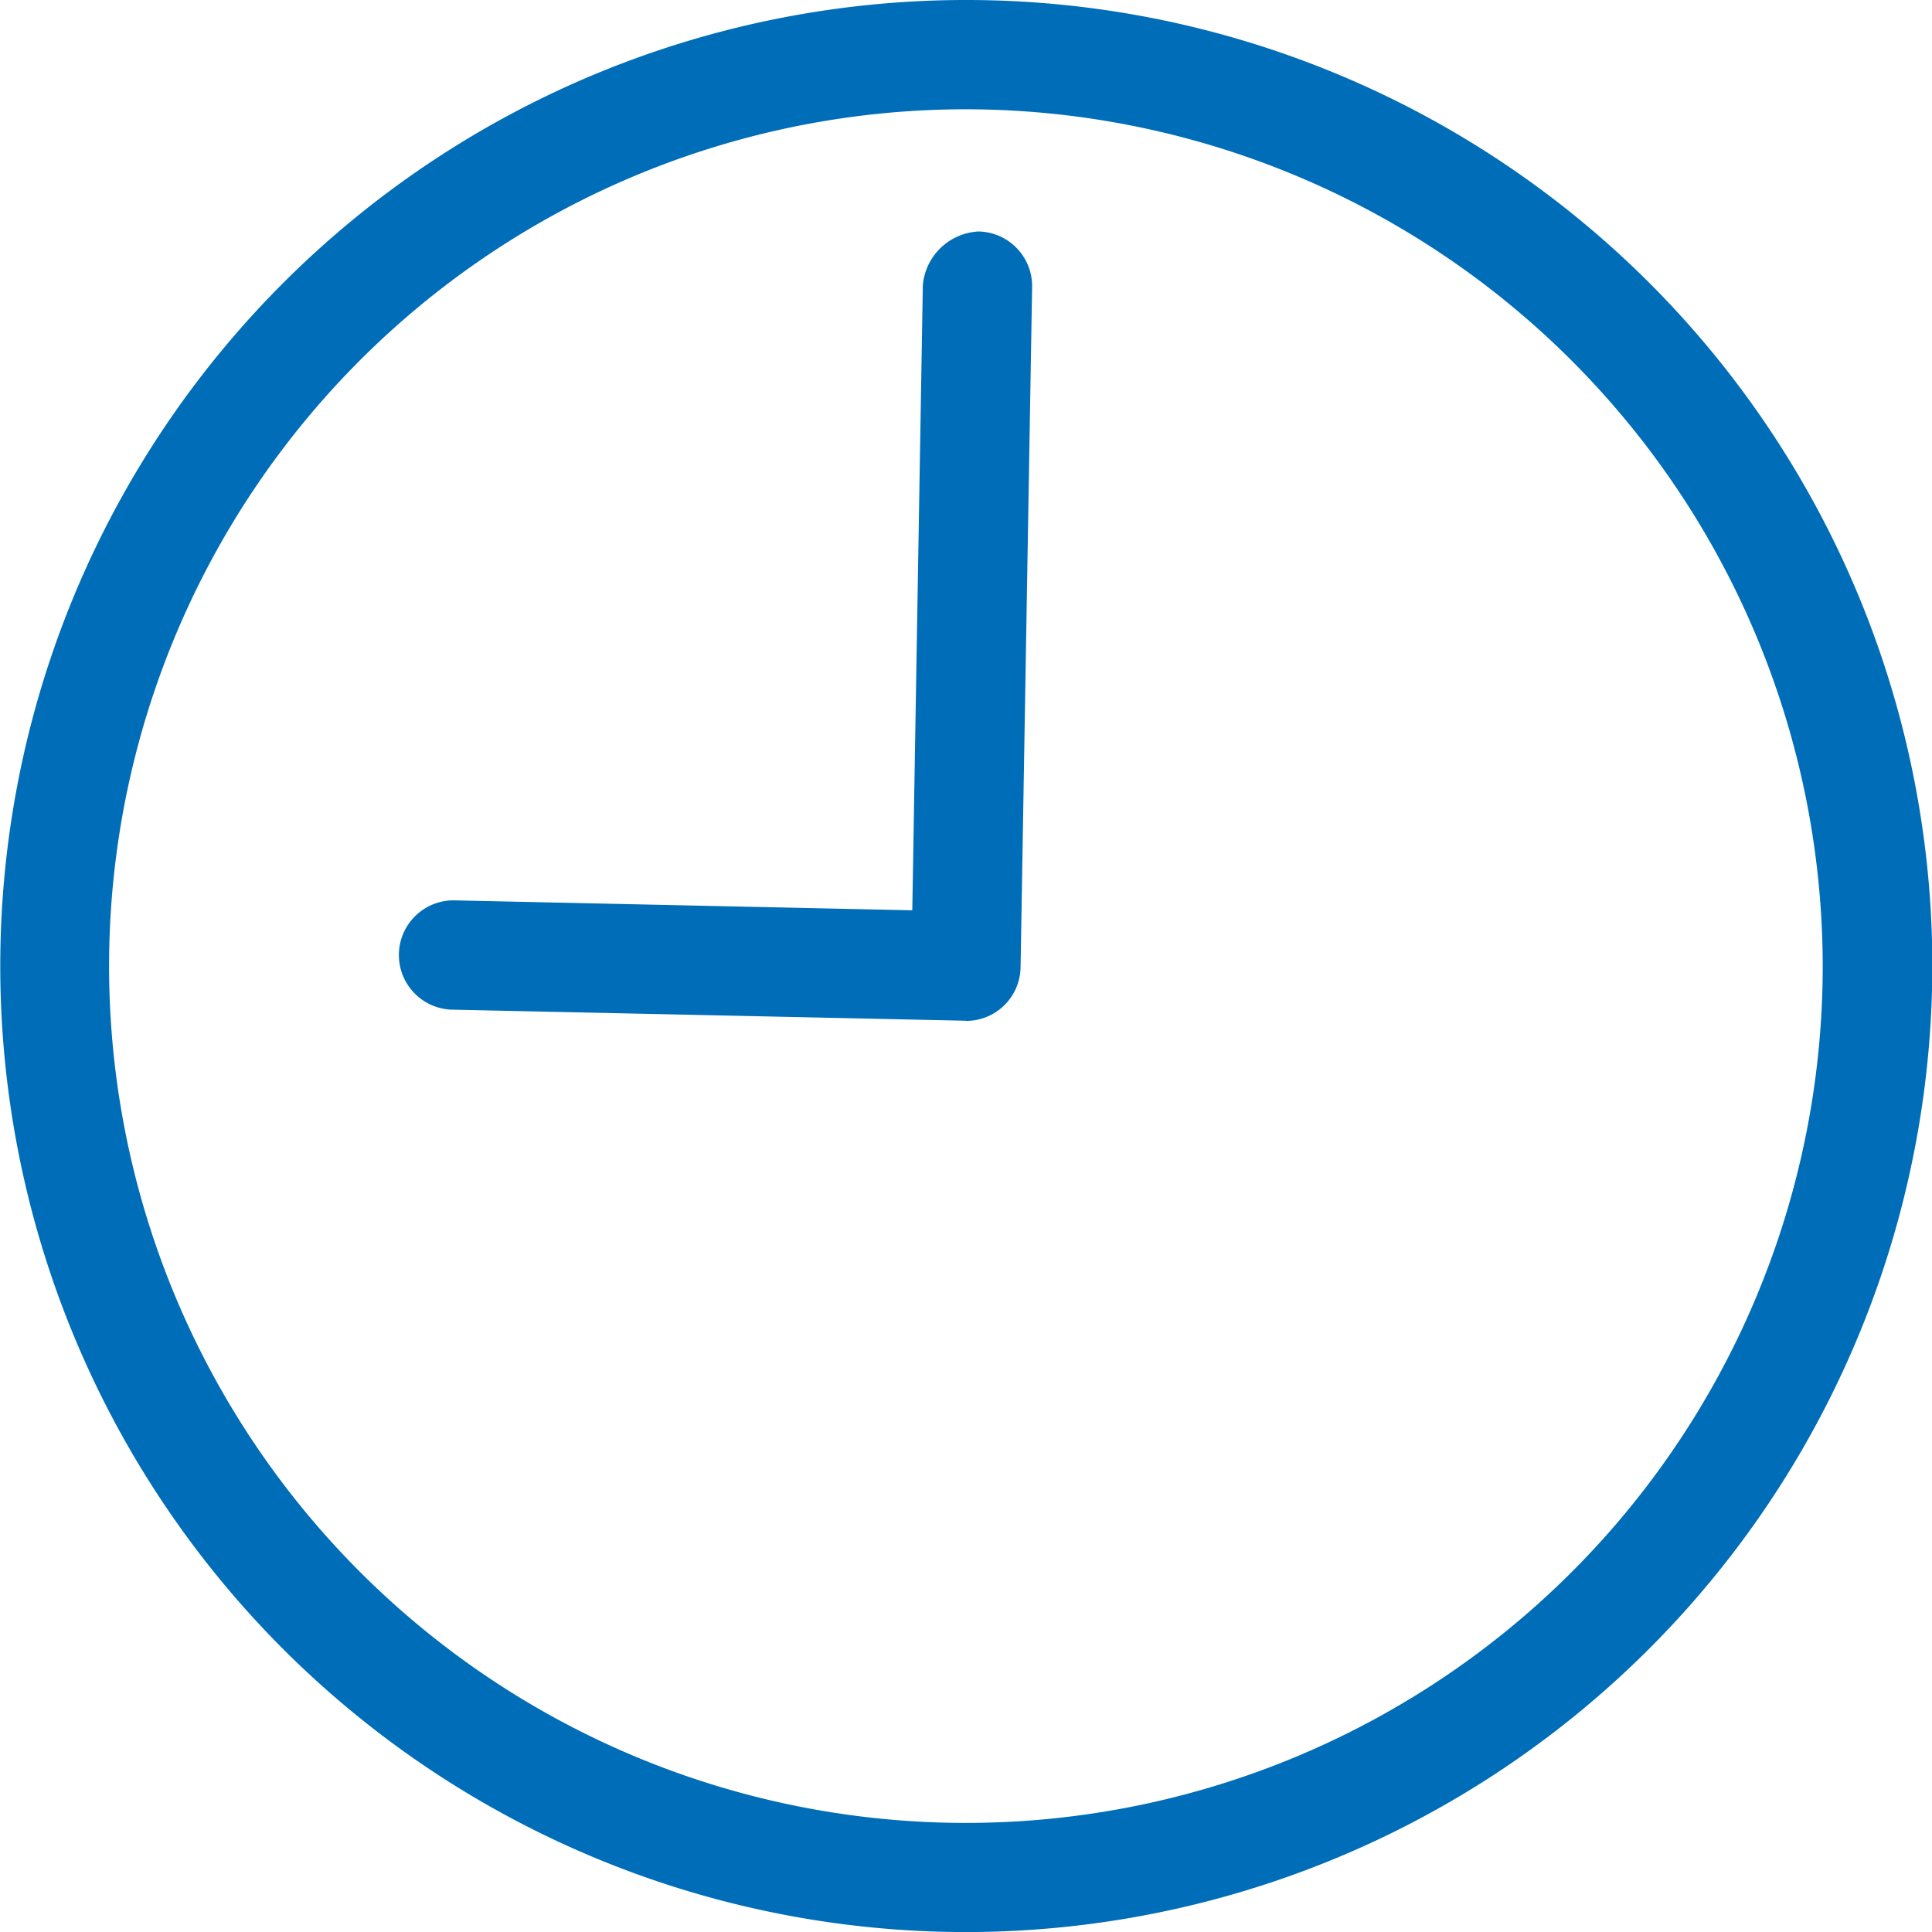
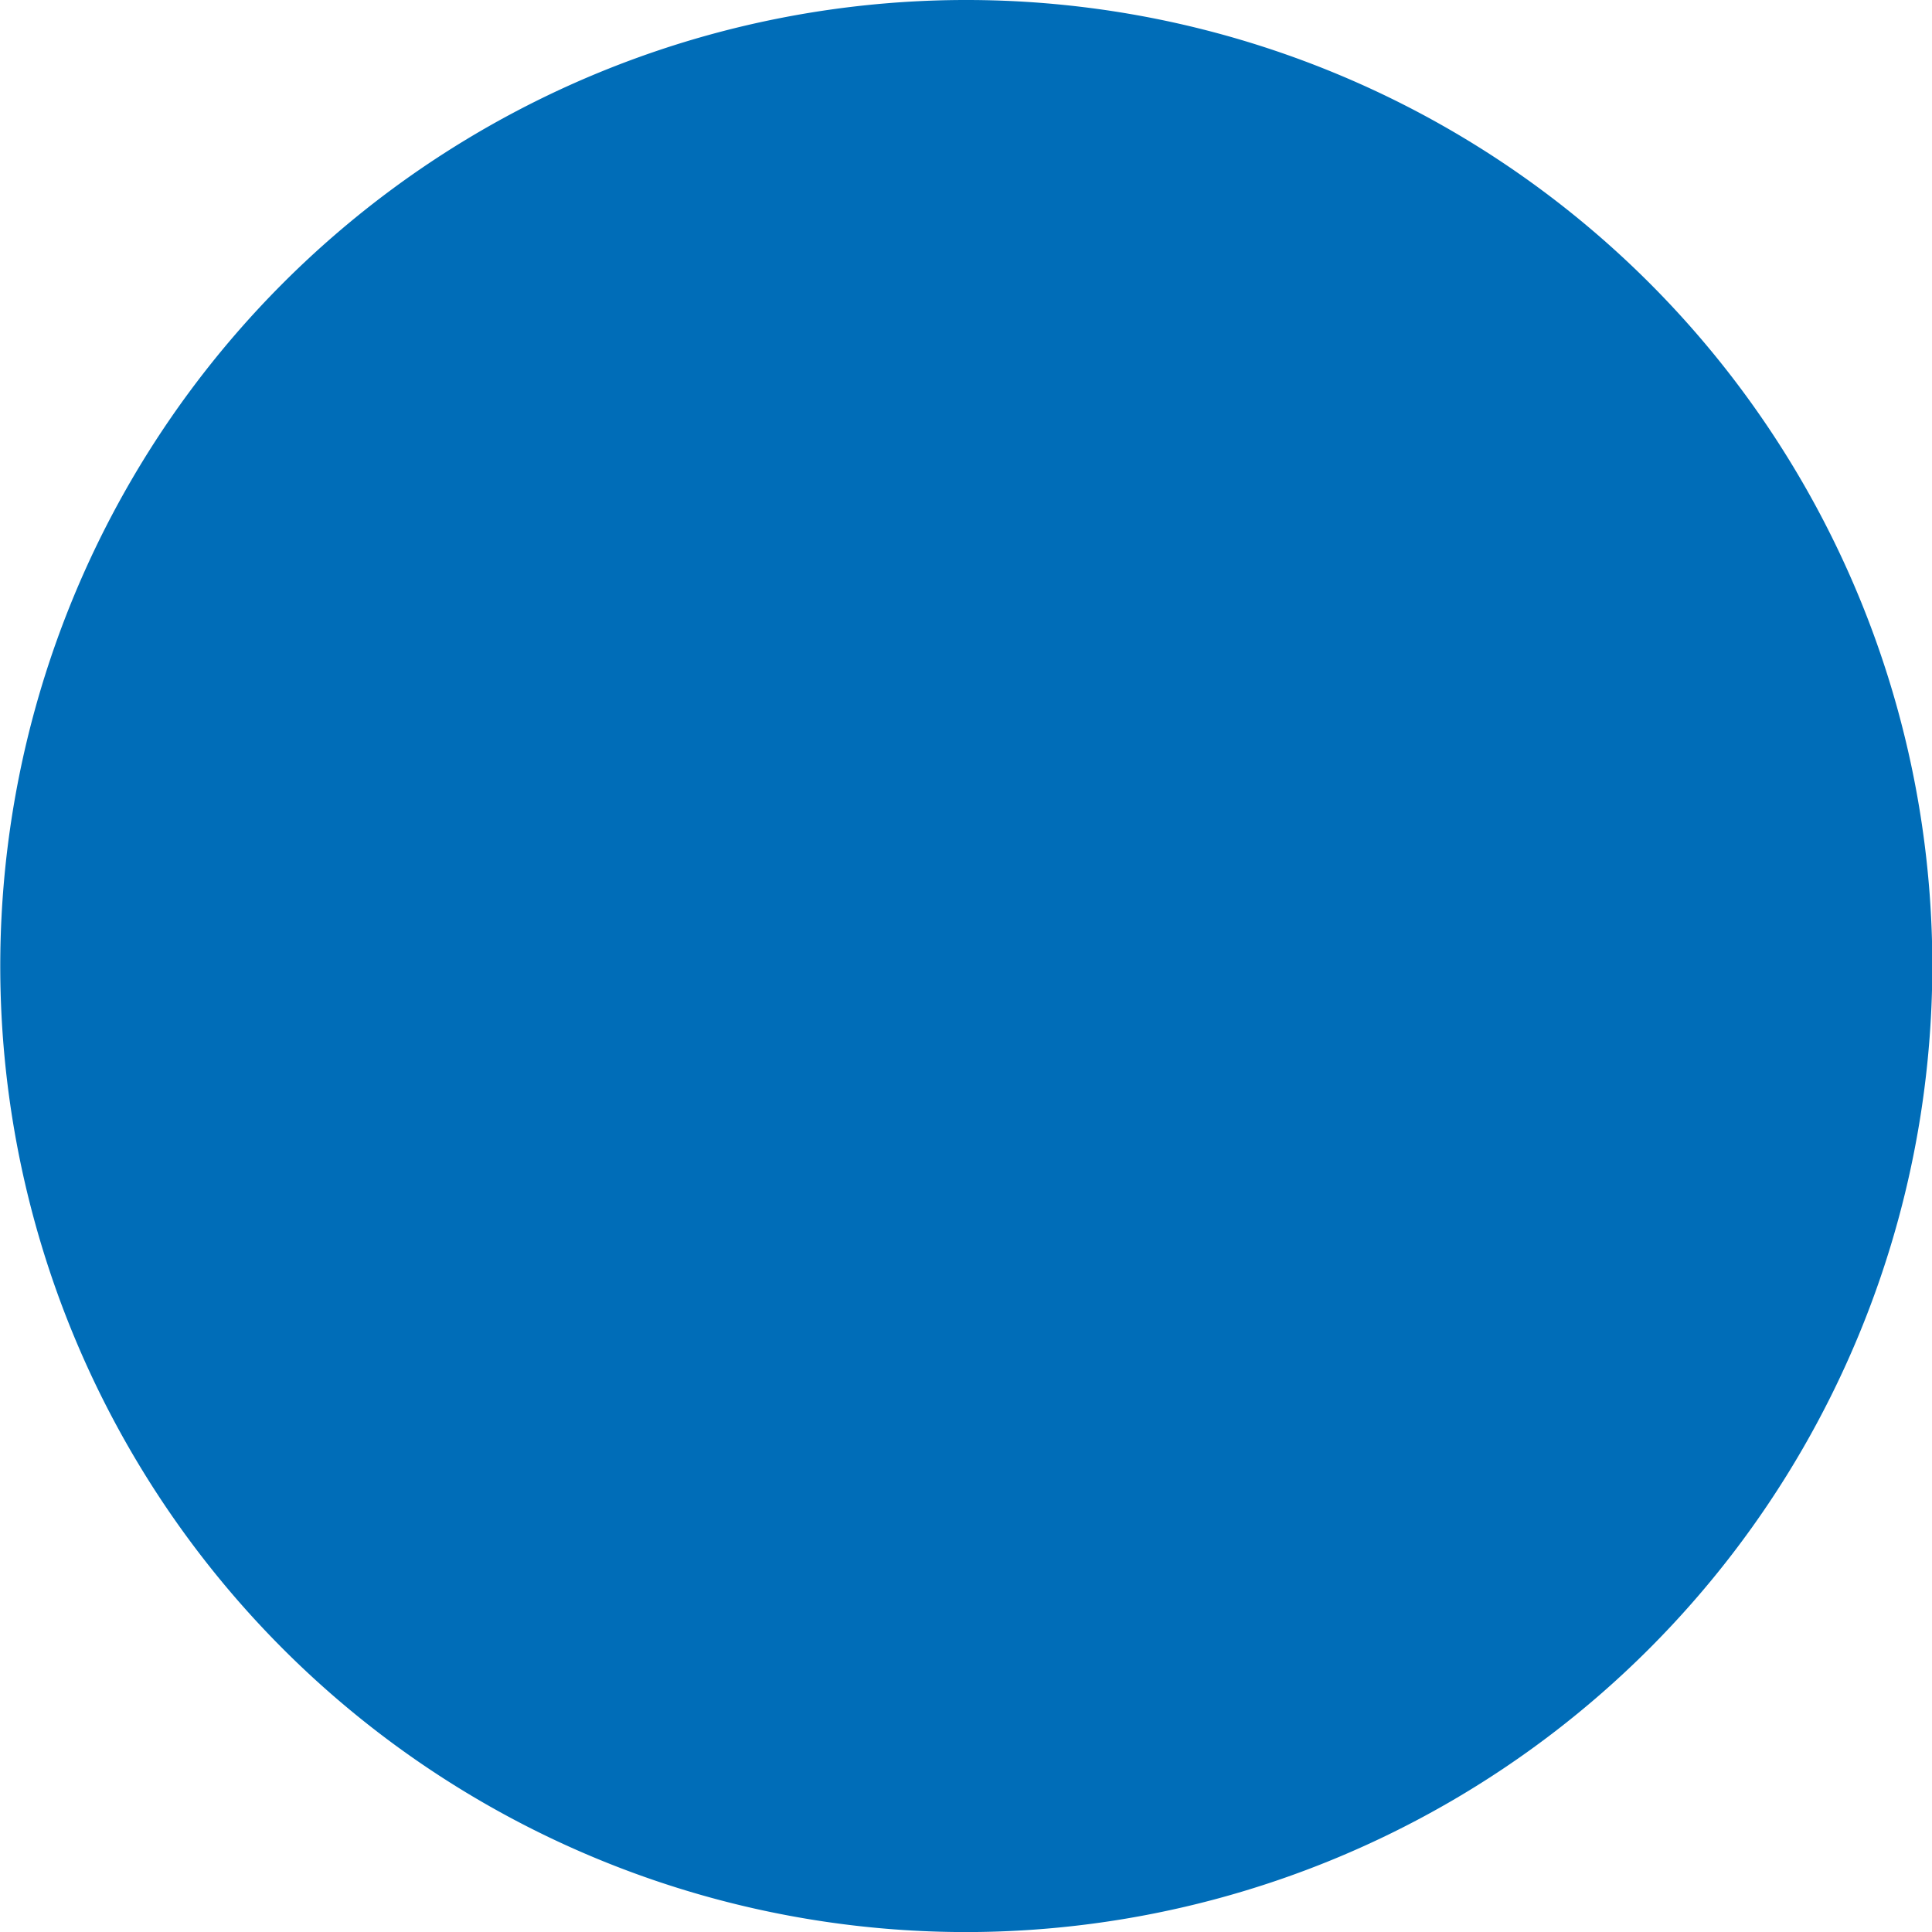
<svg xmlns="http://www.w3.org/2000/svg" width="29.295" height="29.296" viewBox="0 0 29.295 29.296">
  <g id="time02" transform="translate(-403 -2815.133)">
-     <path id="パス_1583" data-name="パス 1583" d="M14.647,74.429A14.648,14.648,0,1,1,29.3,59.781,14.663,14.663,0,0,1,14.647,74.429m0-27.639A12.992,12.992,0,1,0,27.638,59.781,13.005,13.005,0,0,0,14.647,46.79" transform="translate(403 2770)" fill="#006db8" />
-     <path id="パス_1584" data-name="パス 1584" d="M14.647,60.61h-.018l-7.792-.168a.829.829,0,0,1,.036-1.657l6.96.151.16-9.48a.894.894,0,0,1,.843-.813.829.829,0,0,1,.814.844L15.475,59.8a.826.826,0,0,1-.828.813" transform="translate(403 2770)" fill="#006db8" />
+     <path id="パス_1583" data-name="パス 1583" d="M14.647,74.429A14.648,14.648,0,1,1,29.3,59.781,14.663,14.663,0,0,1,14.647,74.429m0-27.639" transform="translate(403 2770)" fill="#006db8" />
  </g>
</svg>